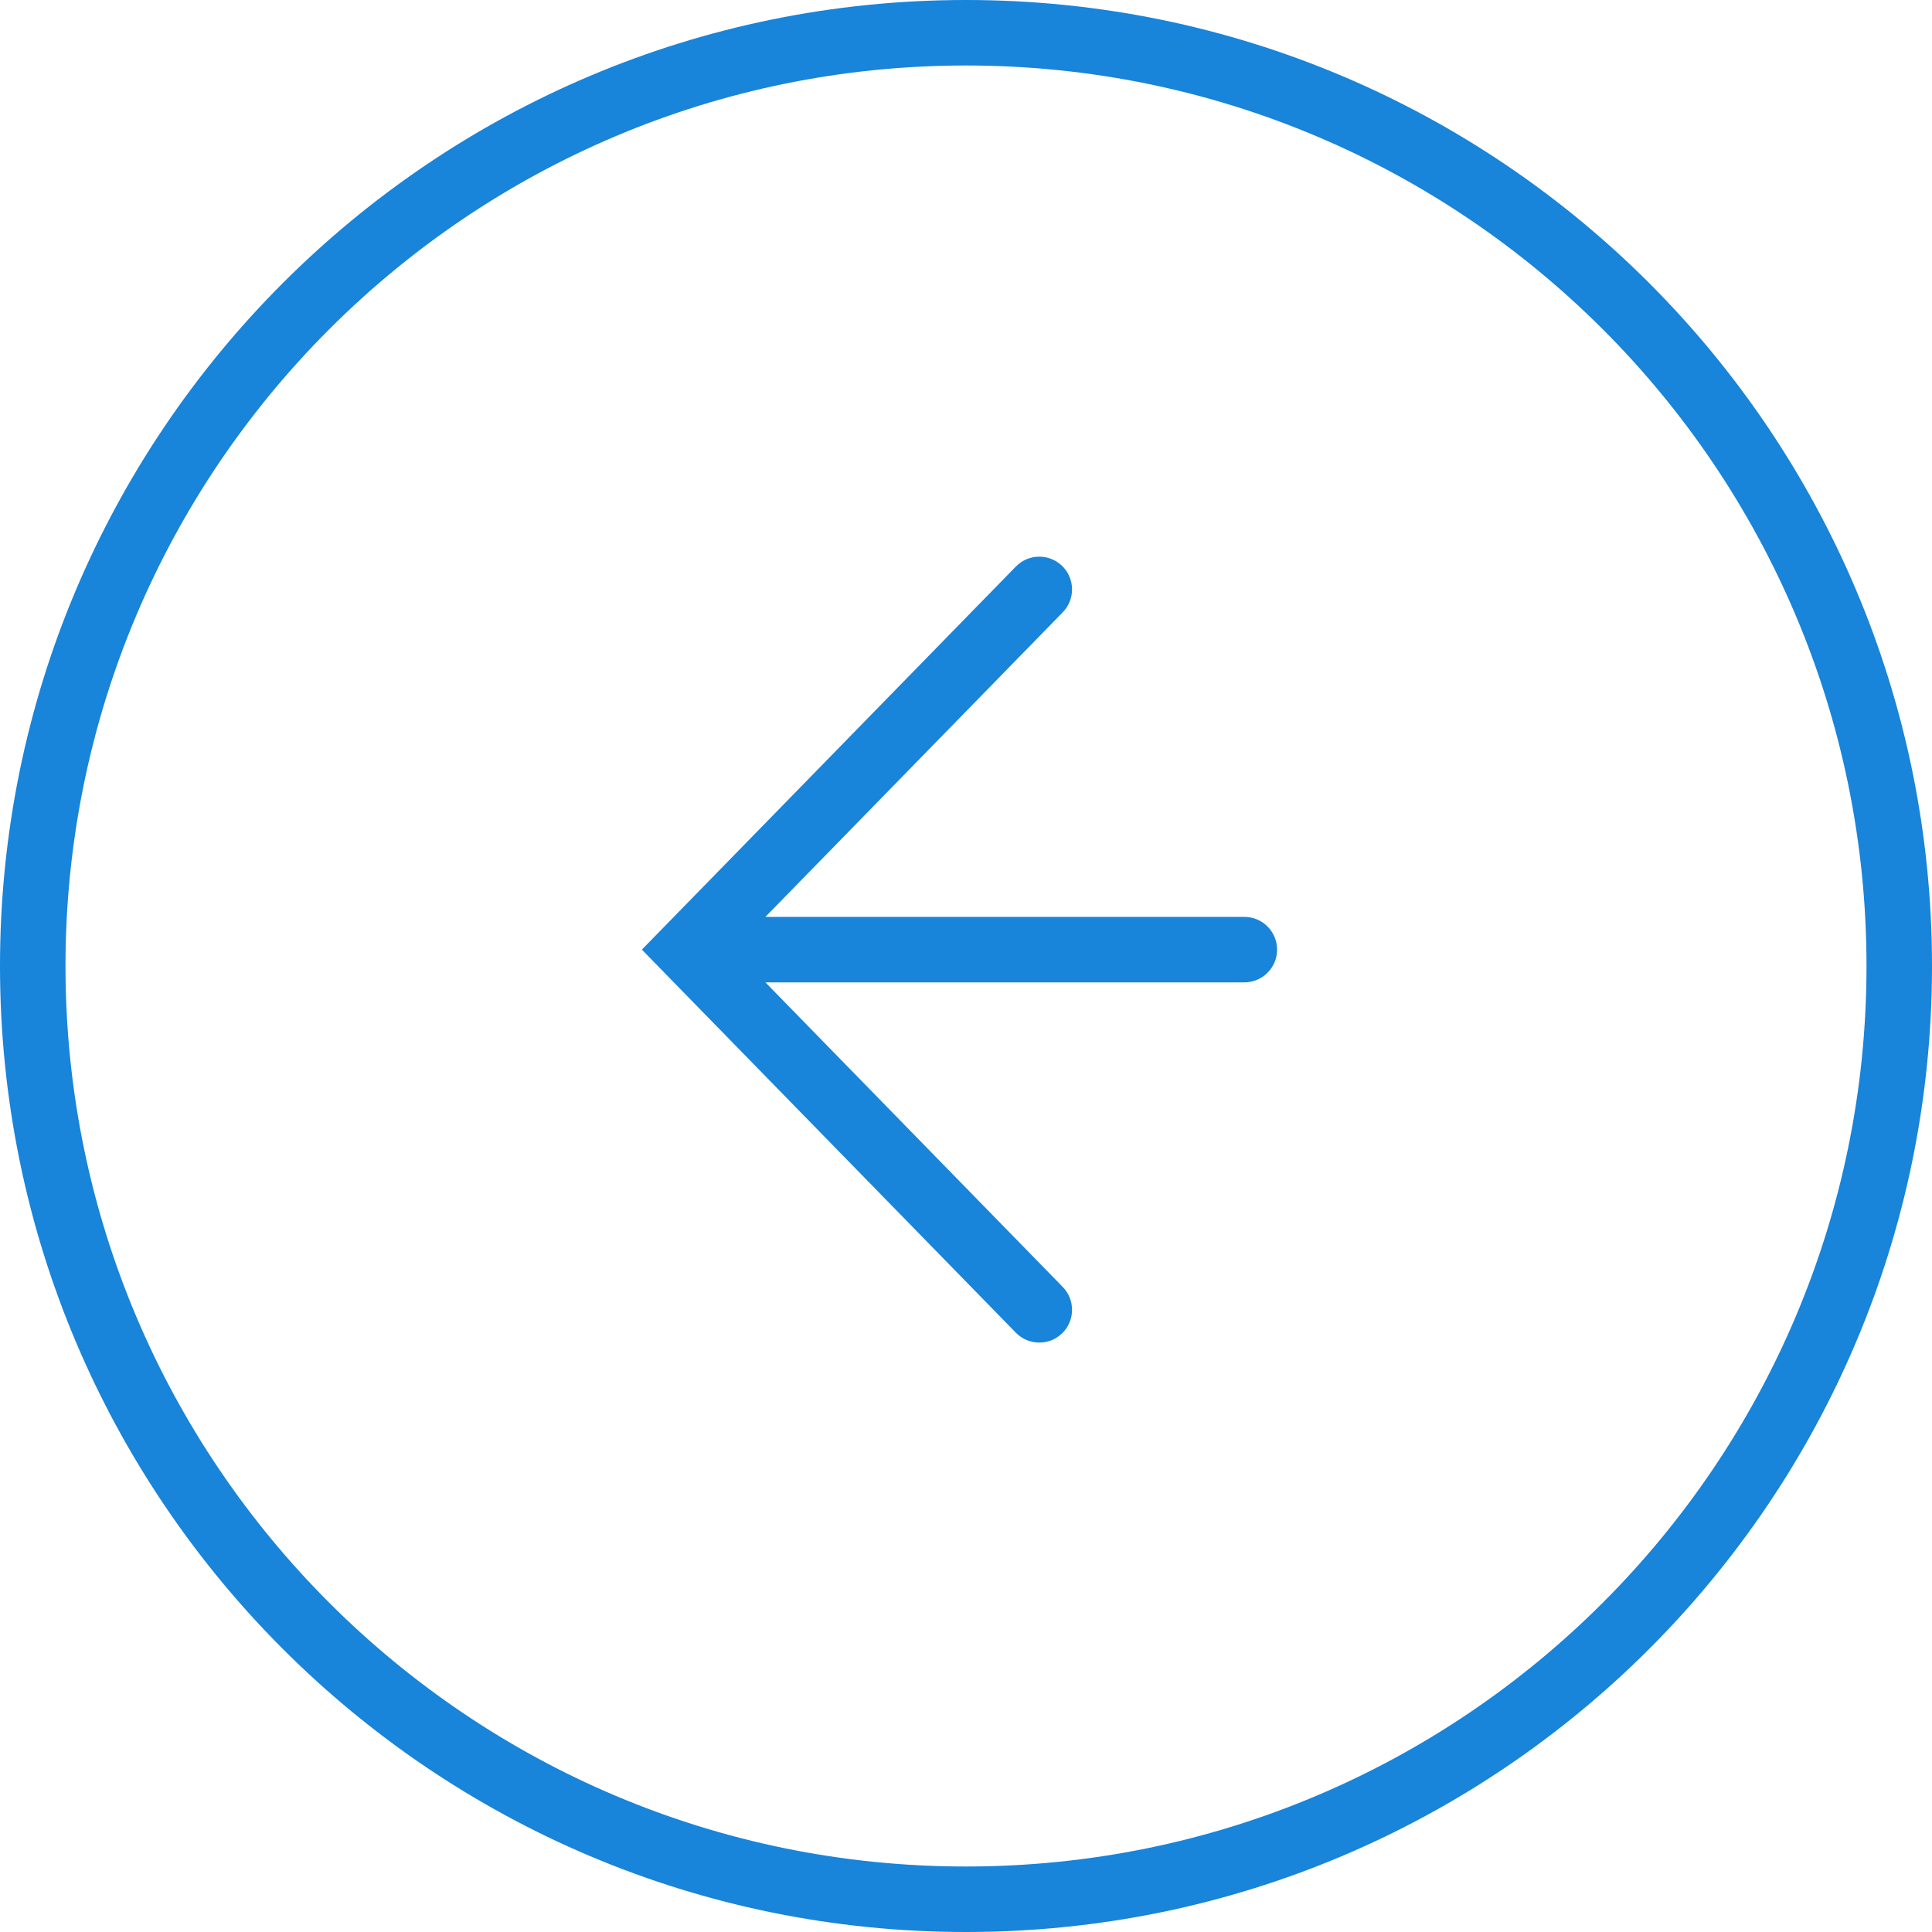
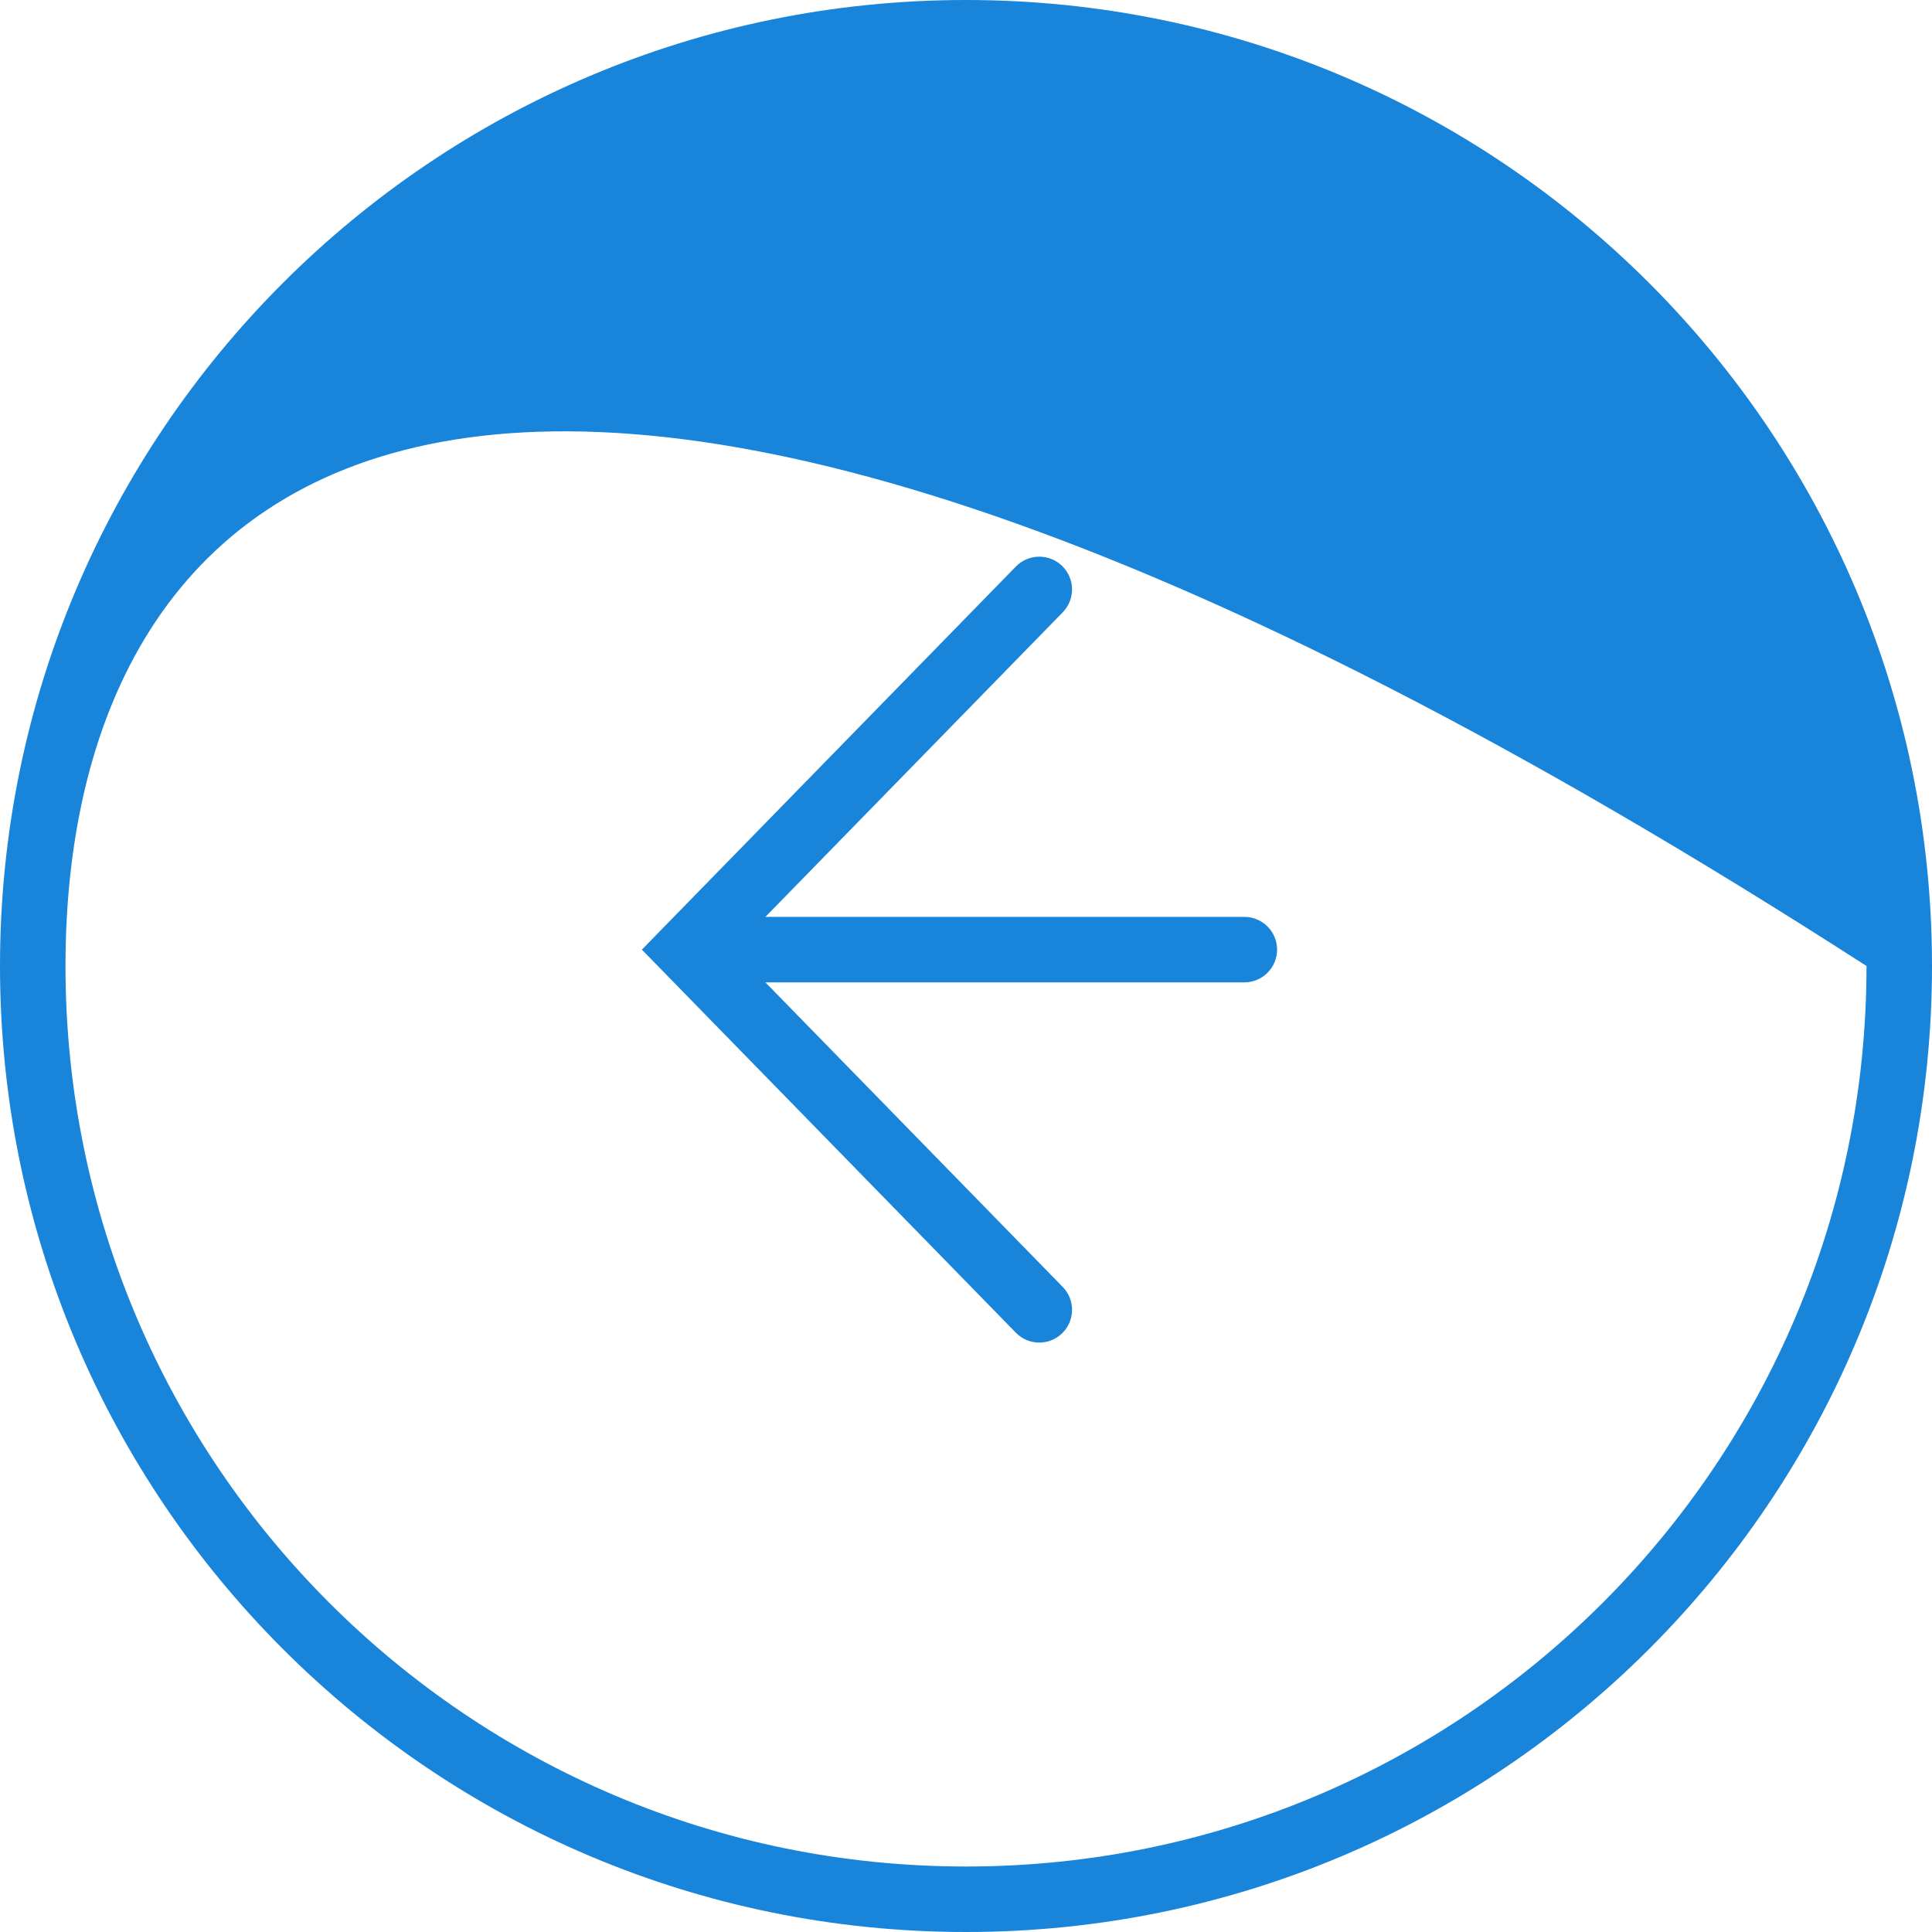
<svg xmlns="http://www.w3.org/2000/svg" width="59" height="59" viewBox="0 0 59 59" fill="none">
-   <path fill-rule="evenodd" clip-rule="evenodd" d="M2 29.5C2 44.688 14.312 57 29.5 57C44.688 57 57 44.688 57 29.5C57 14.312 44.688 2 29.5 2C14.312 2 2 14.312 2 29.5ZM0 29.5C0 45.792 13.208 59 29.5 59C45.792 59 59 45.792 59 29.5C59 13.208 45.792 0 29.5 0C13.208 0 0 13.208 0 29.5ZM32.454 39.301C32.84 39.697 32.832 40.33 32.437 40.716C32.042 41.101 31.409 41.094 31.023 40.699L20.284 29.699L19.602 29L20.284 28.301L31.023 17.301C31.409 16.906 32.042 16.899 32.437 17.284C32.832 17.67 32.84 18.303 32.454 18.699L23.374 28H38C38.552 28 39 28.448 39 29C39 29.552 38.552 30 38 30H23.374L32.454 39.301Z" fill="#1884DA" />
+   <path fill-rule="evenodd" clip-rule="evenodd" d="M2 29.5C2 44.688 14.312 57 29.5 57C44.688 57 57 44.688 57 29.5C14.312 2 2 14.312 2 29.5ZM0 29.5C0 45.792 13.208 59 29.5 59C45.792 59 59 45.792 59 29.5C59 13.208 45.792 0 29.5 0C13.208 0 0 13.208 0 29.5ZM32.454 39.301C32.84 39.697 32.832 40.33 32.437 40.716C32.042 41.101 31.409 41.094 31.023 40.699L20.284 29.699L19.602 29L20.284 28.301L31.023 17.301C31.409 16.906 32.042 16.899 32.437 17.284C32.832 17.67 32.84 18.303 32.454 18.699L23.374 28H38C38.552 28 39 28.448 39 29C39 29.552 38.552 30 38 30H23.374L32.454 39.301Z" fill="#1884DA" />
</svg>